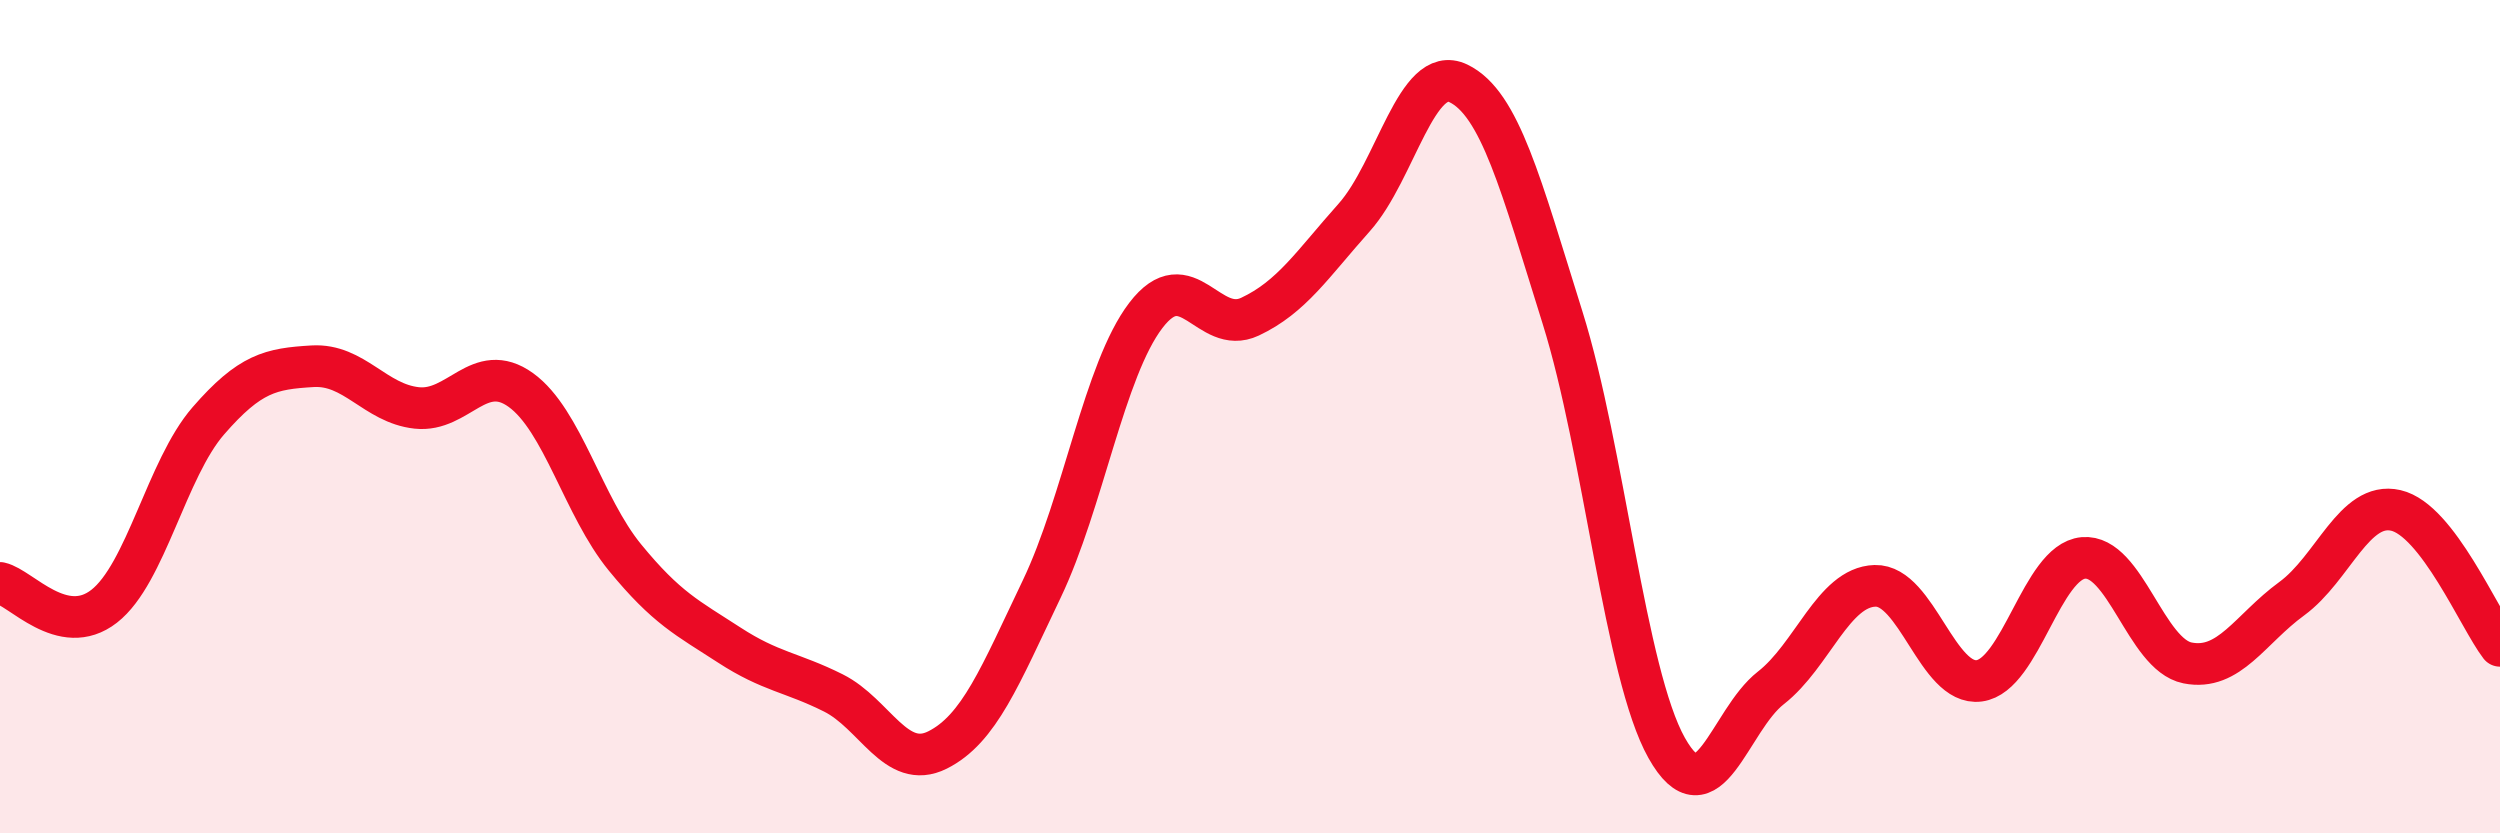
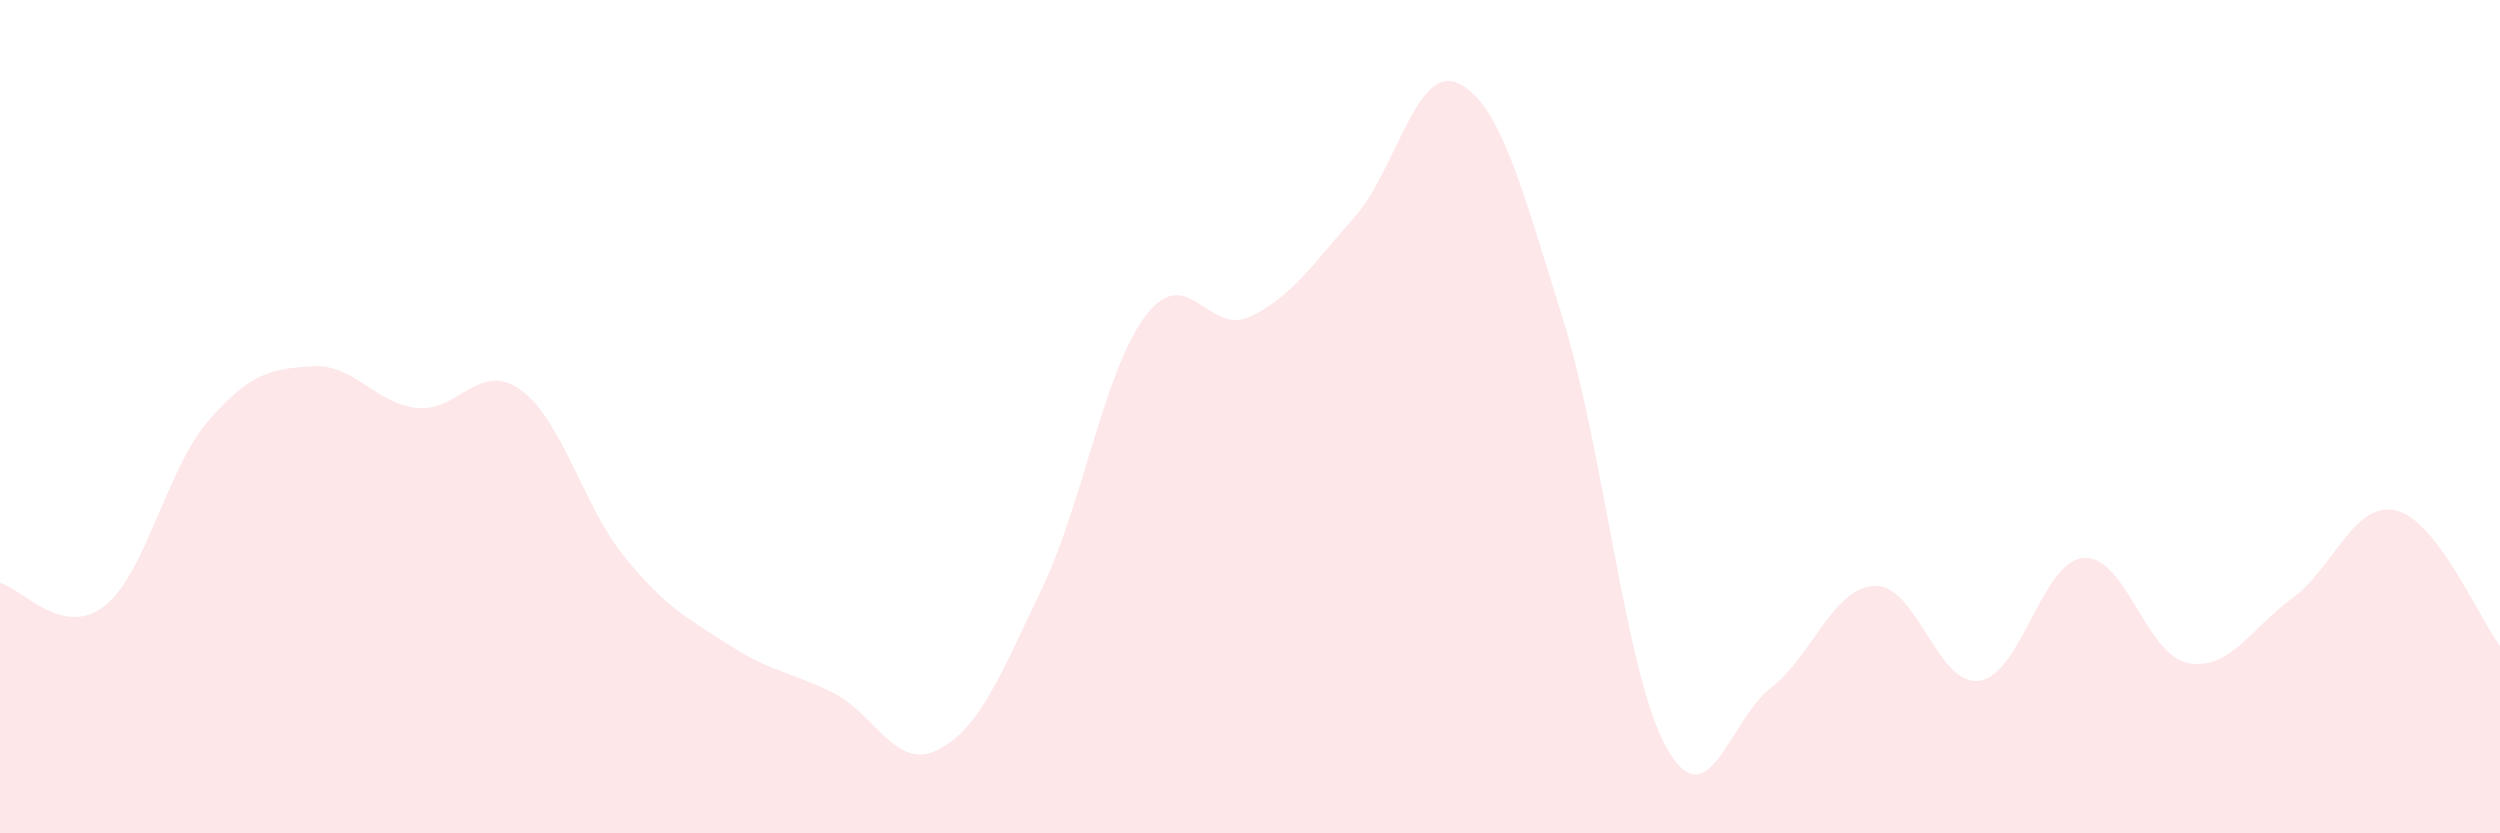
<svg xmlns="http://www.w3.org/2000/svg" width="60" height="20" viewBox="0 0 60 20">
  <path d="M 0,13.99 C 0.5,14.1 1.5,15.33 2.5,14.55 C 3.5,13.77 4,11.25 5,10.1 C 6,8.95 6.5,8.85 7.5,8.79 C 8.5,8.73 9,9.68 10,9.79 C 11,9.9 11.5,8.64 12.5,9.36 C 13.5,10.08 14,12.16 15,13.38 C 16,14.6 16.5,14.83 17.5,15.48 C 18.5,16.13 19,16.13 20,16.63 C 21,17.13 21.5,18.5 22.5,18 C 23.5,17.5 24,16.23 25,14.14 C 26,12.05 26.5,8.88 27.5,7.57 C 28.5,6.26 29,8.07 30,7.6 C 31,7.13 31.5,6.34 32.5,5.22 C 33.5,4.1 34,1.52 35,2 C 36,2.48 36.5,4.43 37.5,7.62 C 38.5,10.81 39,16.17 40,17.95 C 41,19.73 41.5,17.29 42.5,16.51 C 43.5,15.73 44,14.09 45,14.06 C 46,14.03 46.5,16.47 47.5,16.34 C 48.5,16.21 49,13.48 50,13.39 C 51,13.3 51.5,15.71 52.5,15.91 C 53.5,16.11 54,15.1 55,14.37 C 56,13.64 56.5,12.02 57.5,12.25 C 58.5,12.48 59.5,14.85 60,15.5L60 20L0 20Z" fill="#EB0A25" opacity="0.1" stroke-linecap="round" stroke-linejoin="round" />
-   <path d="M 0,13.99 C 0.5,14.1 1.5,15.33 2.5,14.55 C 3.5,13.77 4,11.25 5,10.1 C 6,8.95 6.5,8.85 7.5,8.79 C 8.5,8.73 9,9.68 10,9.79 C 11,9.9 11.5,8.64 12.5,9.36 C 13.5,10.08 14,12.16 15,13.38 C 16,14.6 16.5,14.83 17.5,15.48 C 18.5,16.13 19,16.13 20,16.63 C 21,17.13 21.5,18.5 22.5,18 C 23.5,17.5 24,16.23 25,14.14 C 26,12.05 26.5,8.88 27.5,7.57 C 28.5,6.26 29,8.07 30,7.6 C 31,7.13 31.5,6.34 32.5,5.22 C 33.5,4.1 34,1.52 35,2 C 36,2.48 36.5,4.43 37.5,7.62 C 38.5,10.81 39,16.17 40,17.95 C 41,19.73 41.5,17.29 42.5,16.51 C 43.5,15.73 44,14.09 45,14.06 C 46,14.03 46.5,16.47 47.5,16.34 C 48.5,16.21 49,13.48 50,13.39 C 51,13.3 51.5,15.71 52.5,15.91 C 53.5,16.11 54,15.1 55,14.37 C 56,13.64 56.5,12.02 57.5,12.25 C 58.5,12.48 59.5,14.85 60,15.5" stroke="#EB0A25" stroke-width="1" fill="none" stroke-linecap="round" stroke-linejoin="round" />
</svg>